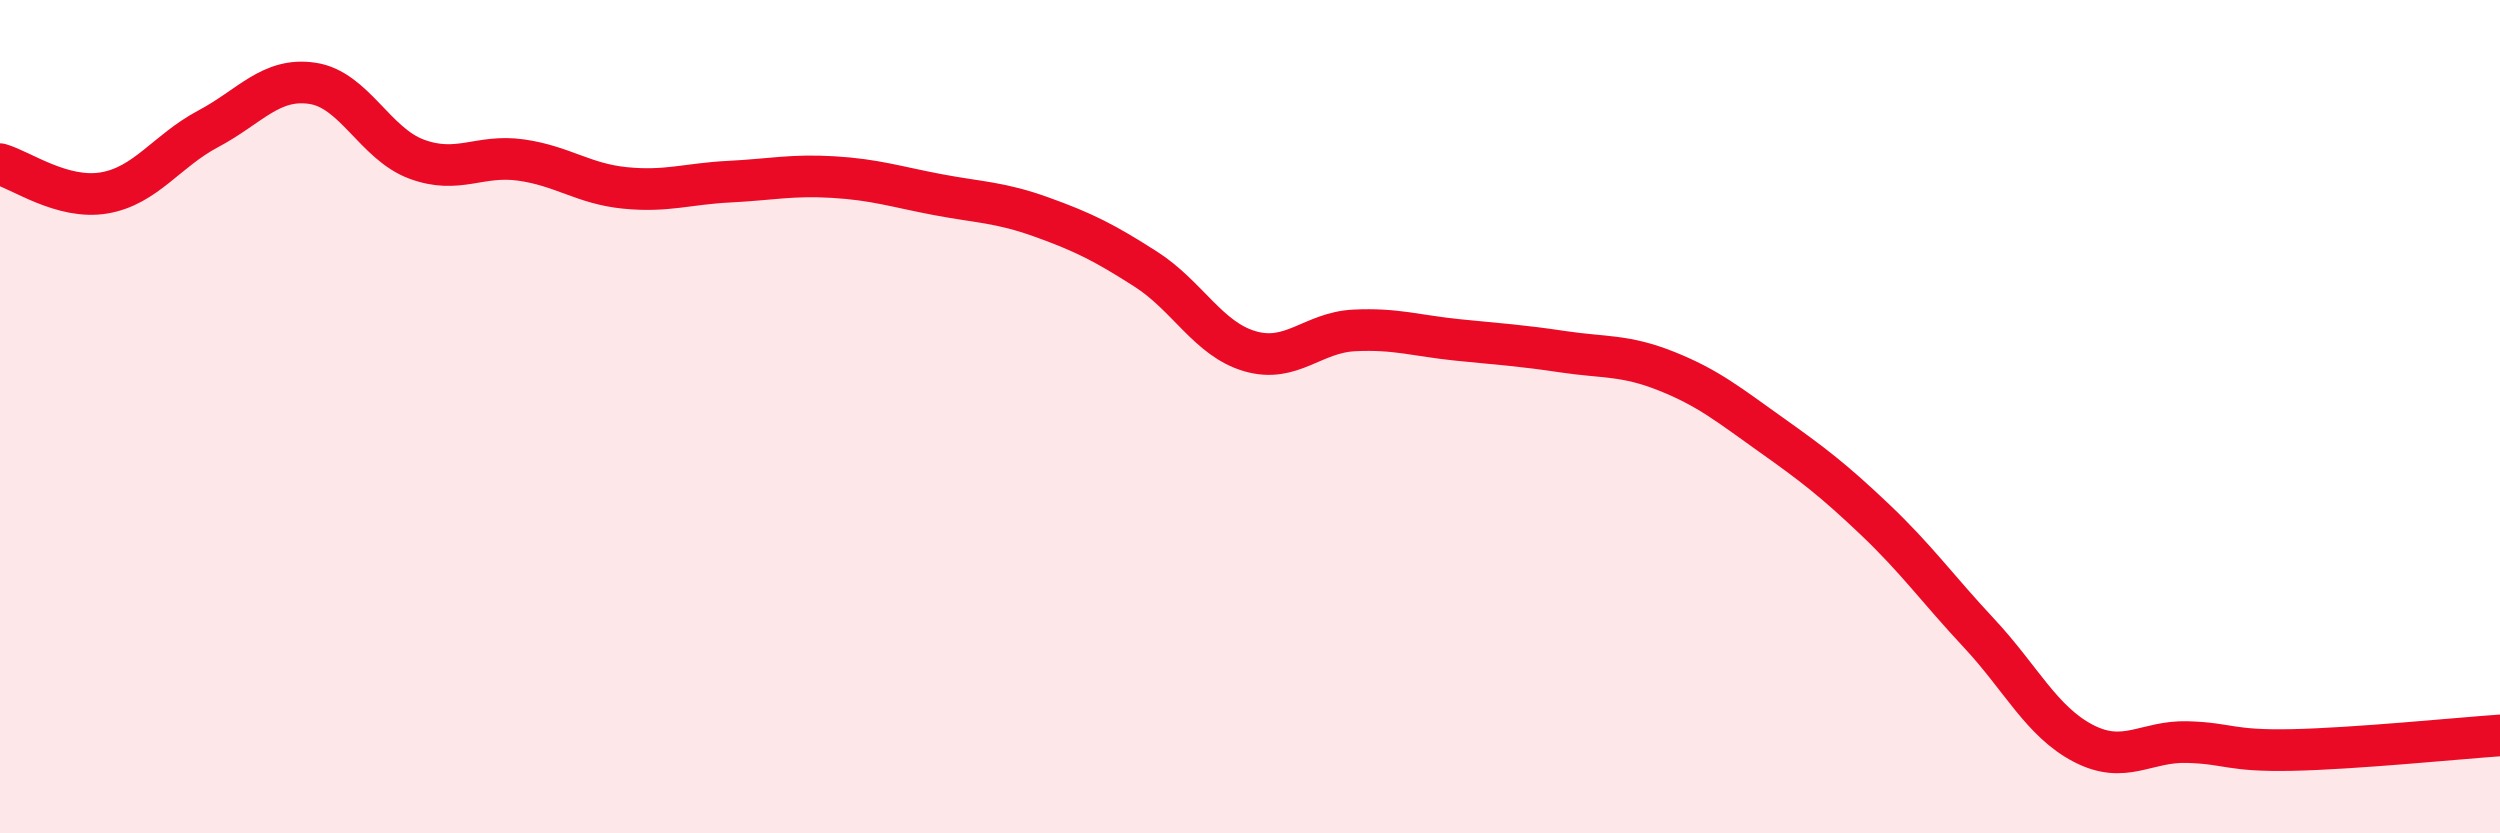
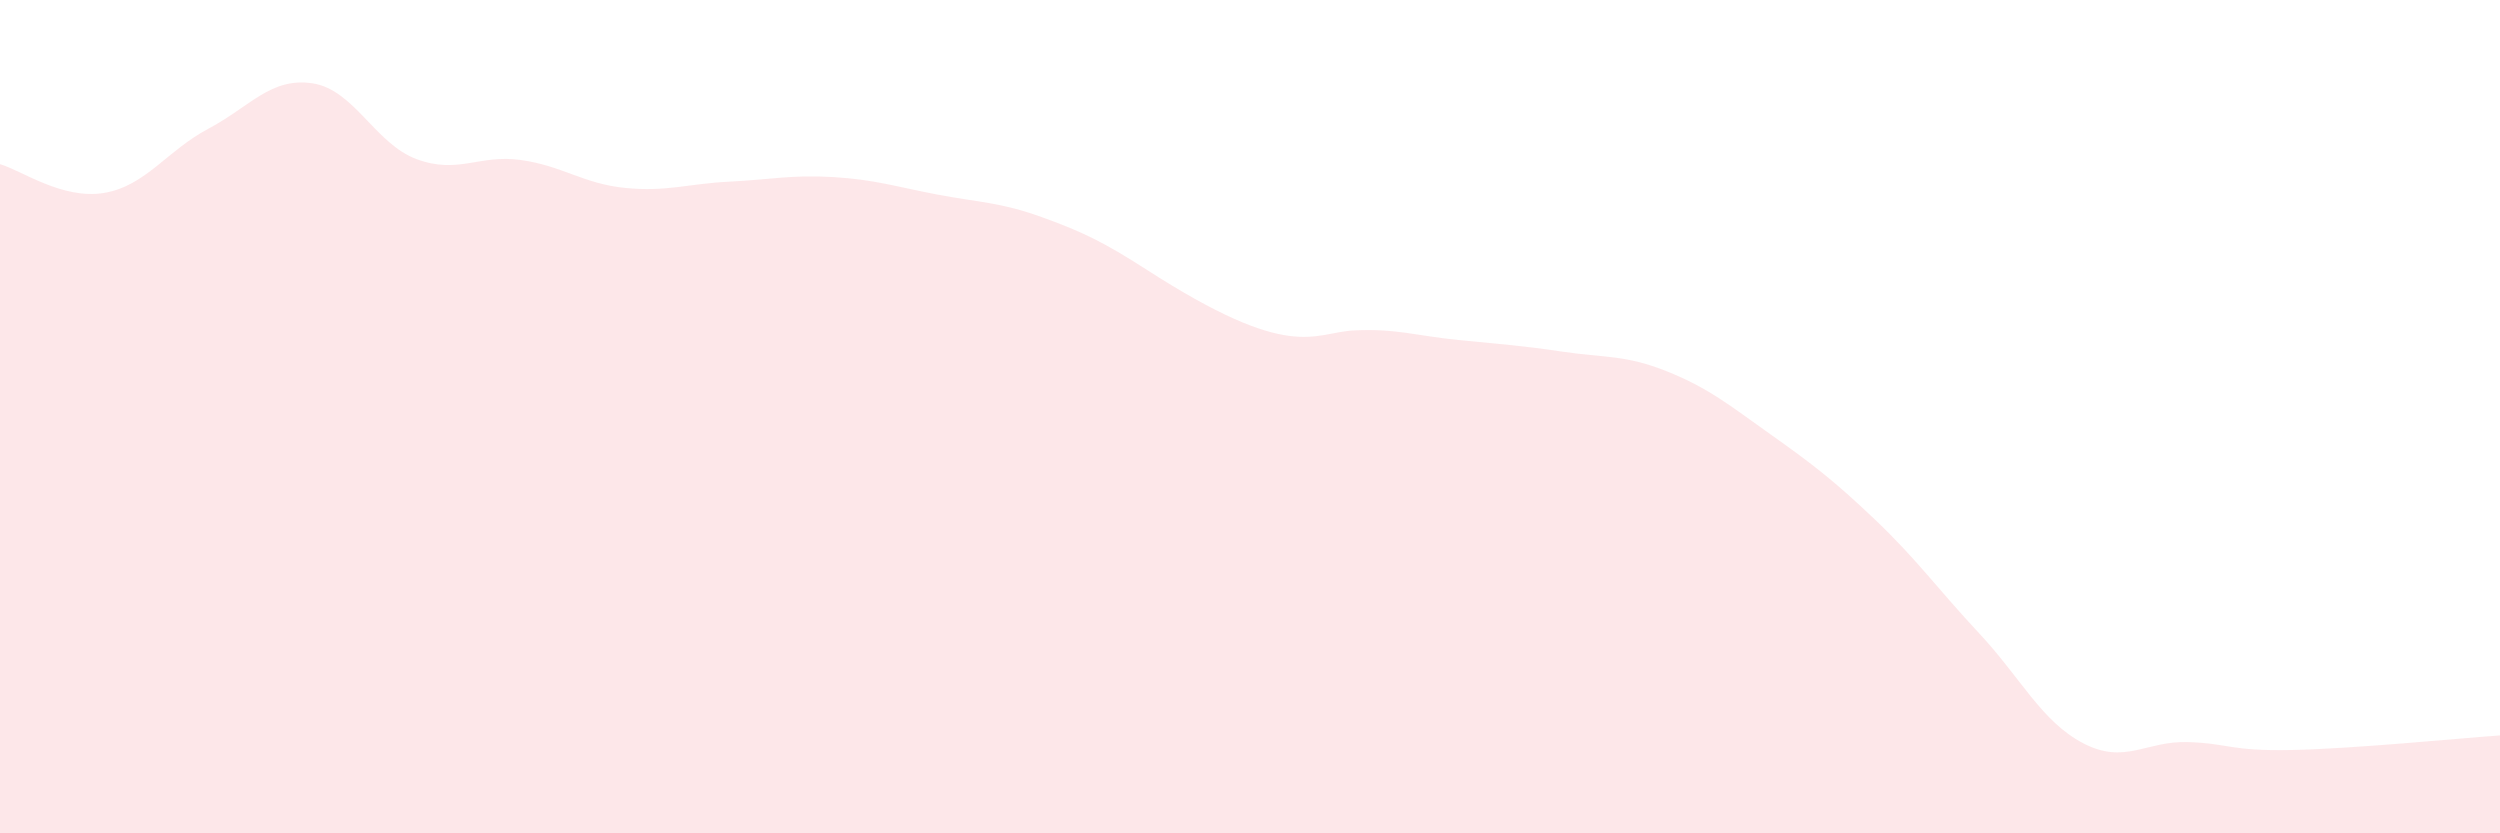
<svg xmlns="http://www.w3.org/2000/svg" width="60" height="20" viewBox="0 0 60 20">
-   <path d="M 0,3.94 C 0.5,4.08 1.5,4.8 2.5,4.63 C 3.5,4.46 4,3.62 5,3.09 C 6,2.56 6.5,1.85 7.5,2 C 8.5,2.15 9,3.45 10,3.82 C 11,4.19 11.5,3.7 12.5,3.84 C 13.5,3.98 14,4.41 15,4.51 C 16,4.61 16.5,4.41 17.5,4.36 C 18.5,4.31 19,4.19 20,4.25 C 21,4.31 21.5,4.48 22.5,4.67 C 23.5,4.86 24,4.85 25,5.21 C 26,5.57 26.5,5.82 27.5,6.46 C 28.5,7.1 29,8.14 30,8.43 C 31,8.72 31.5,7.98 32.5,7.93 C 33.5,7.88 34,8.06 35,8.16 C 36,8.26 36.5,8.29 37.5,8.44 C 38.5,8.59 39,8.51 40,8.91 C 41,9.31 41.5,9.72 42.5,10.43 C 43.5,11.14 44,11.52 45,12.47 C 46,13.42 46.5,14.13 47.5,15.2 C 48.5,16.27 49,17.32 50,17.84 C 51,18.36 51.5,17.78 52.5,17.81 C 53.5,17.84 53.5,18.03 55,18 C 56.5,17.97 59,17.72 60,17.65L60 20L0 20Z" fill="#EB0A25" opacity="0.1" stroke-linecap="round" stroke-linejoin="round" />
-   <path d="M 0,3.94 C 0.5,4.08 1.5,4.8 2.5,4.63 C 3.5,4.46 4,3.62 5,3.09 C 6,2.56 6.5,1.85 7.5,2 C 8.5,2.15 9,3.45 10,3.82 C 11,4.19 11.5,3.7 12.5,3.84 C 13.5,3.98 14,4.41 15,4.51 C 16,4.61 16.5,4.41 17.5,4.36 C 18.5,4.31 19,4.19 20,4.25 C 21,4.31 21.5,4.48 22.5,4.67 C 23.5,4.86 24,4.85 25,5.21 C 26,5.57 26.5,5.82 27.5,6.46 C 28.5,7.1 29,8.14 30,8.43 C 31,8.72 31.5,7.98 32.5,7.93 C 33.5,7.88 34,8.06 35,8.16 C 36,8.26 36.5,8.29 37.5,8.44 C 38.5,8.59 39,8.51 40,8.91 C 41,9.31 41.5,9.72 42.5,10.43 C 43.5,11.14 44,11.52 45,12.47 C 46,13.42 46.5,14.13 47.5,15.2 C 48.5,16.27 49,17.32 50,17.84 C 51,18.36 51.5,17.78 52.5,17.81 C 53.5,17.84 53.5,18.03 55,18 C 56.5,17.97 59,17.72 60,17.65" stroke="#EB0A25" stroke-width="1" fill="none" stroke-linecap="round" stroke-linejoin="round" />
+   <path d="M 0,3.94 C 0.5,4.08 1.5,4.8 2.5,4.63 C 3.5,4.46 4,3.62 5,3.09 C 6,2.56 6.5,1.85 7.5,2 C 8.5,2.15 9,3.45 10,3.82 C 11,4.19 11.5,3.7 12.5,3.84 C 13.5,3.98 14,4.41 15,4.51 C 16,4.61 16.5,4.41 17.5,4.36 C 18.5,4.31 19,4.19 20,4.25 C 21,4.31 21.5,4.48 22.5,4.67 C 23.5,4.86 24,4.85 25,5.21 C 26,5.57 26.5,5.82 27.5,6.46 C 31,8.72 31.5,7.98 32.5,7.93 C 33.5,7.88 34,8.06 35,8.16 C 36,8.26 36.5,8.29 37.5,8.44 C 38.5,8.59 39,8.51 40,8.91 C 41,9.31 41.5,9.72 42.5,10.43 C 43.5,11.14 44,11.52 45,12.47 C 46,13.42 46.5,14.13 47.5,15.2 C 48.5,16.27 49,17.32 50,17.84 C 51,18.36 51.5,17.78 52.5,17.81 C 53.5,17.84 53.5,18.03 55,18 C 56.5,17.97 59,17.72 60,17.65L60 20L0 20Z" fill="#EB0A25" opacity="0.1" stroke-linecap="round" stroke-linejoin="round" />
</svg>